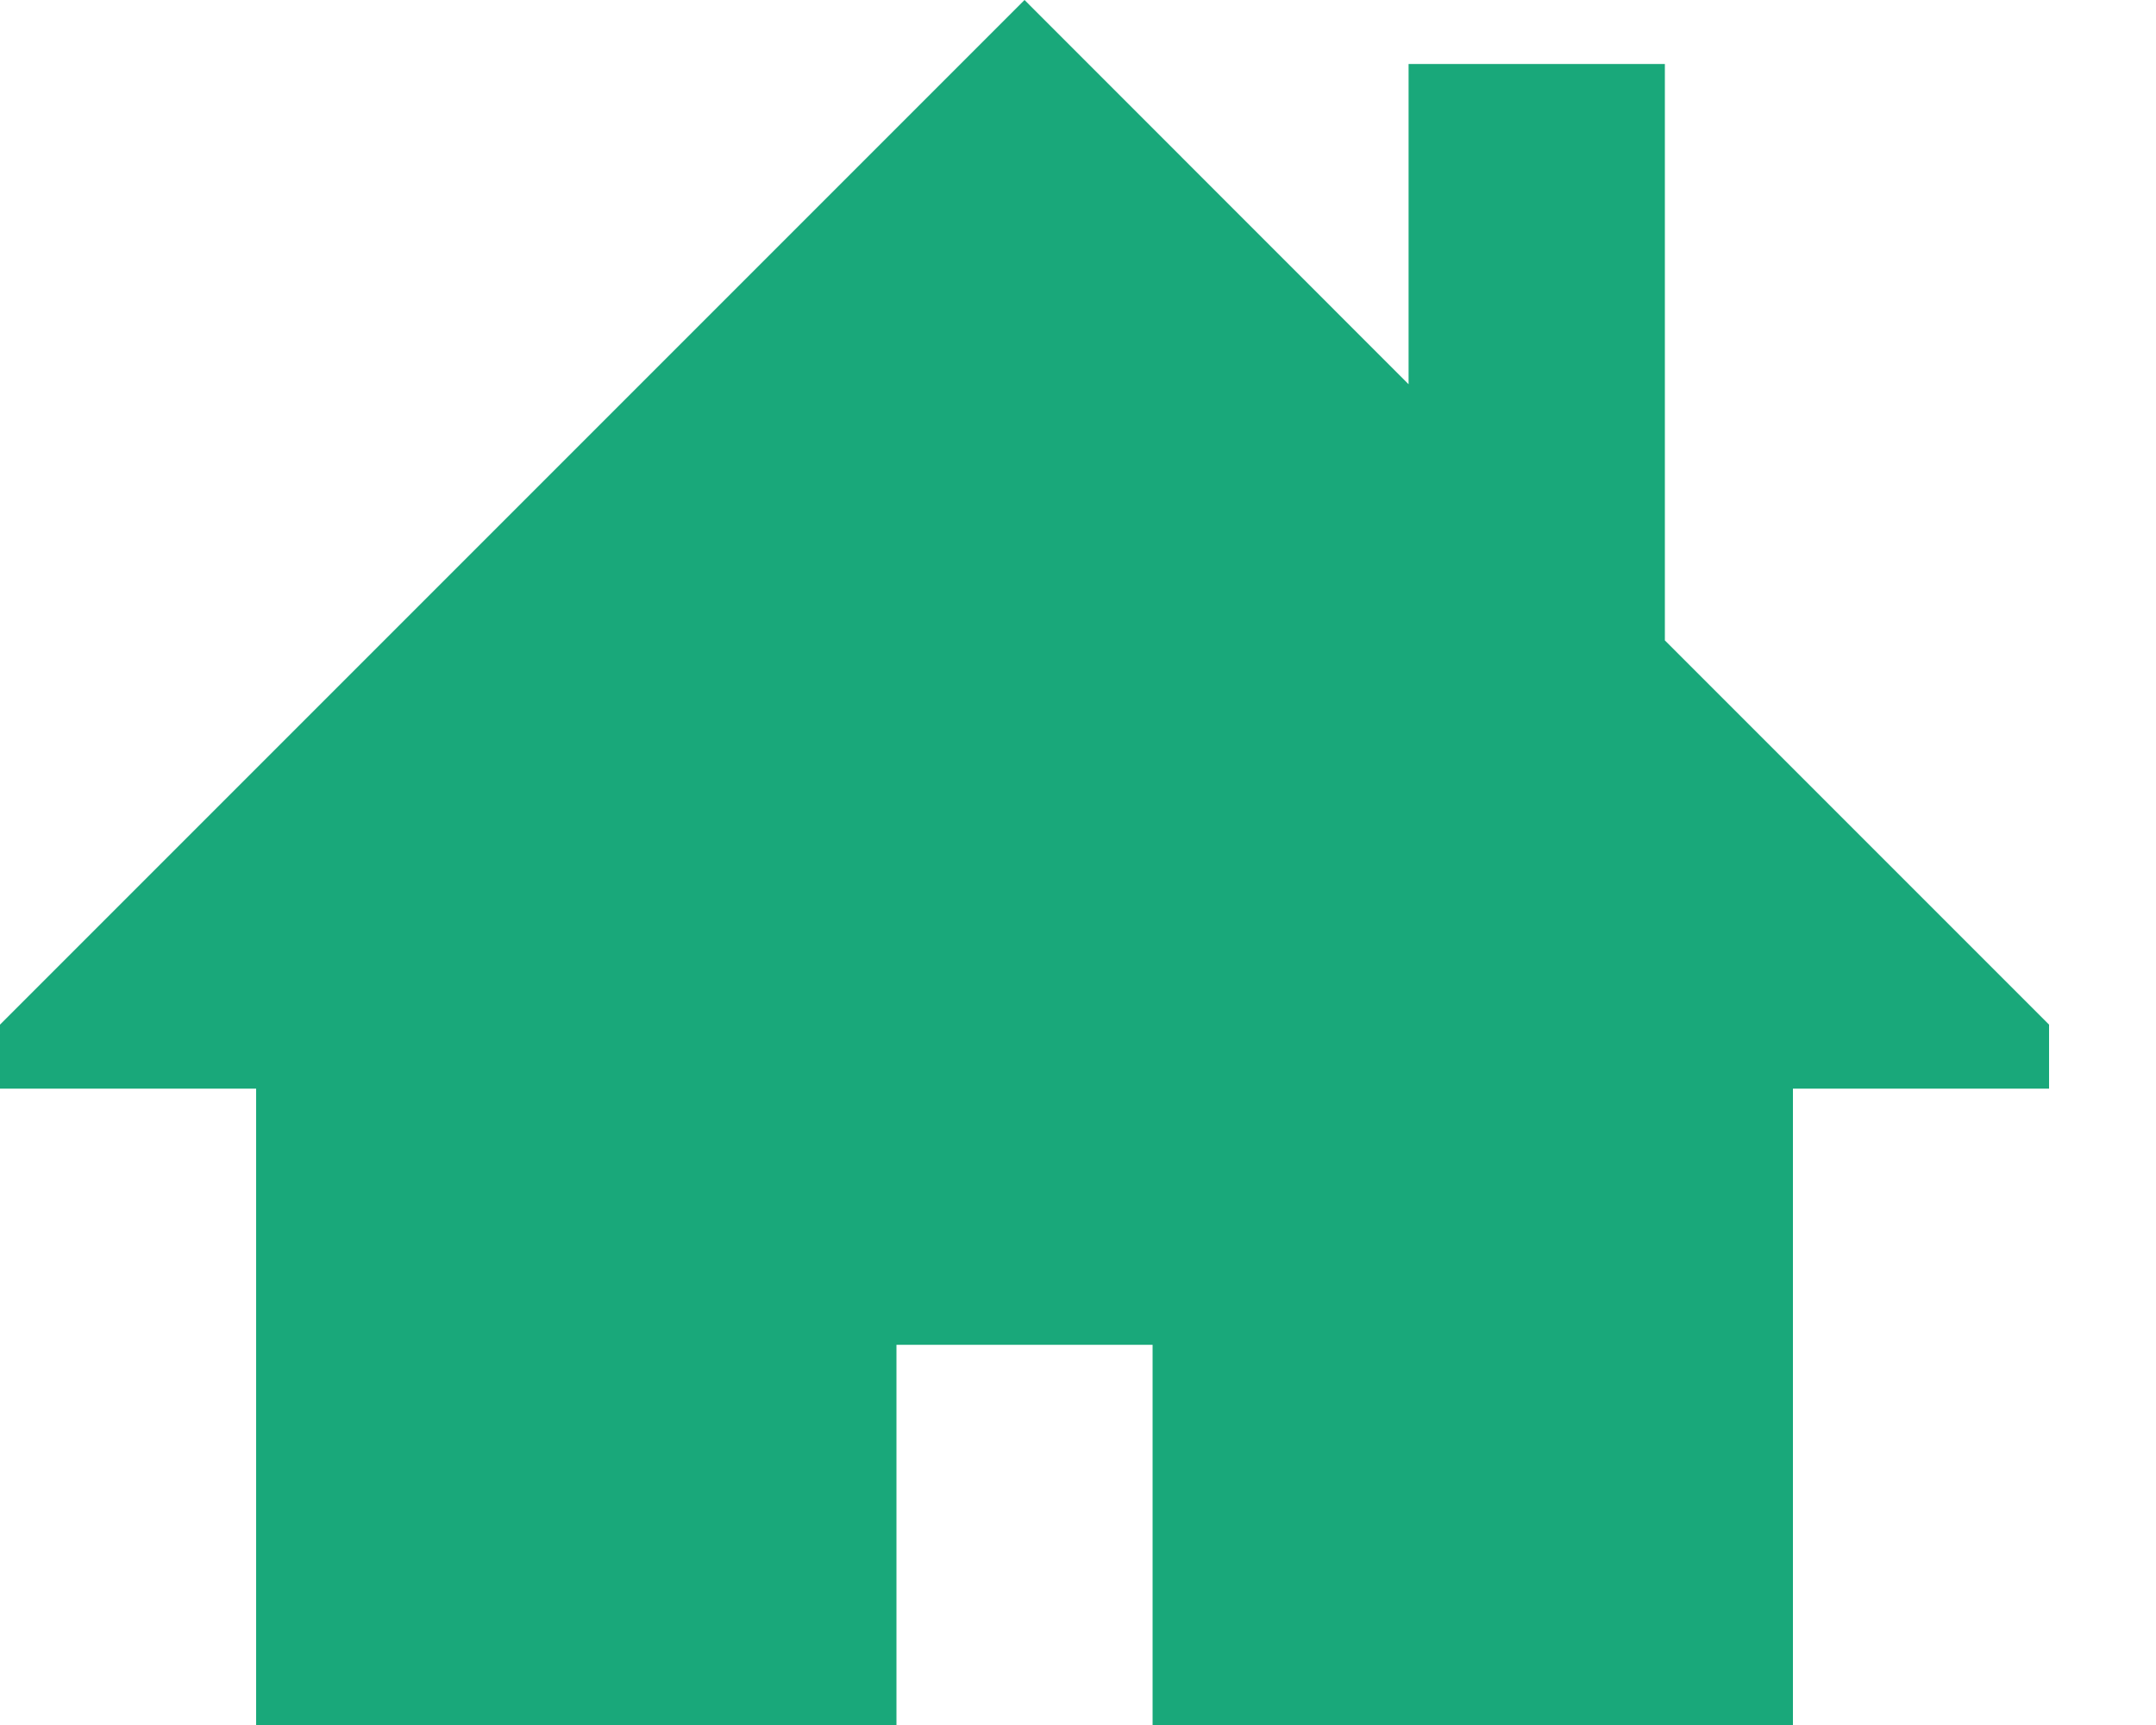
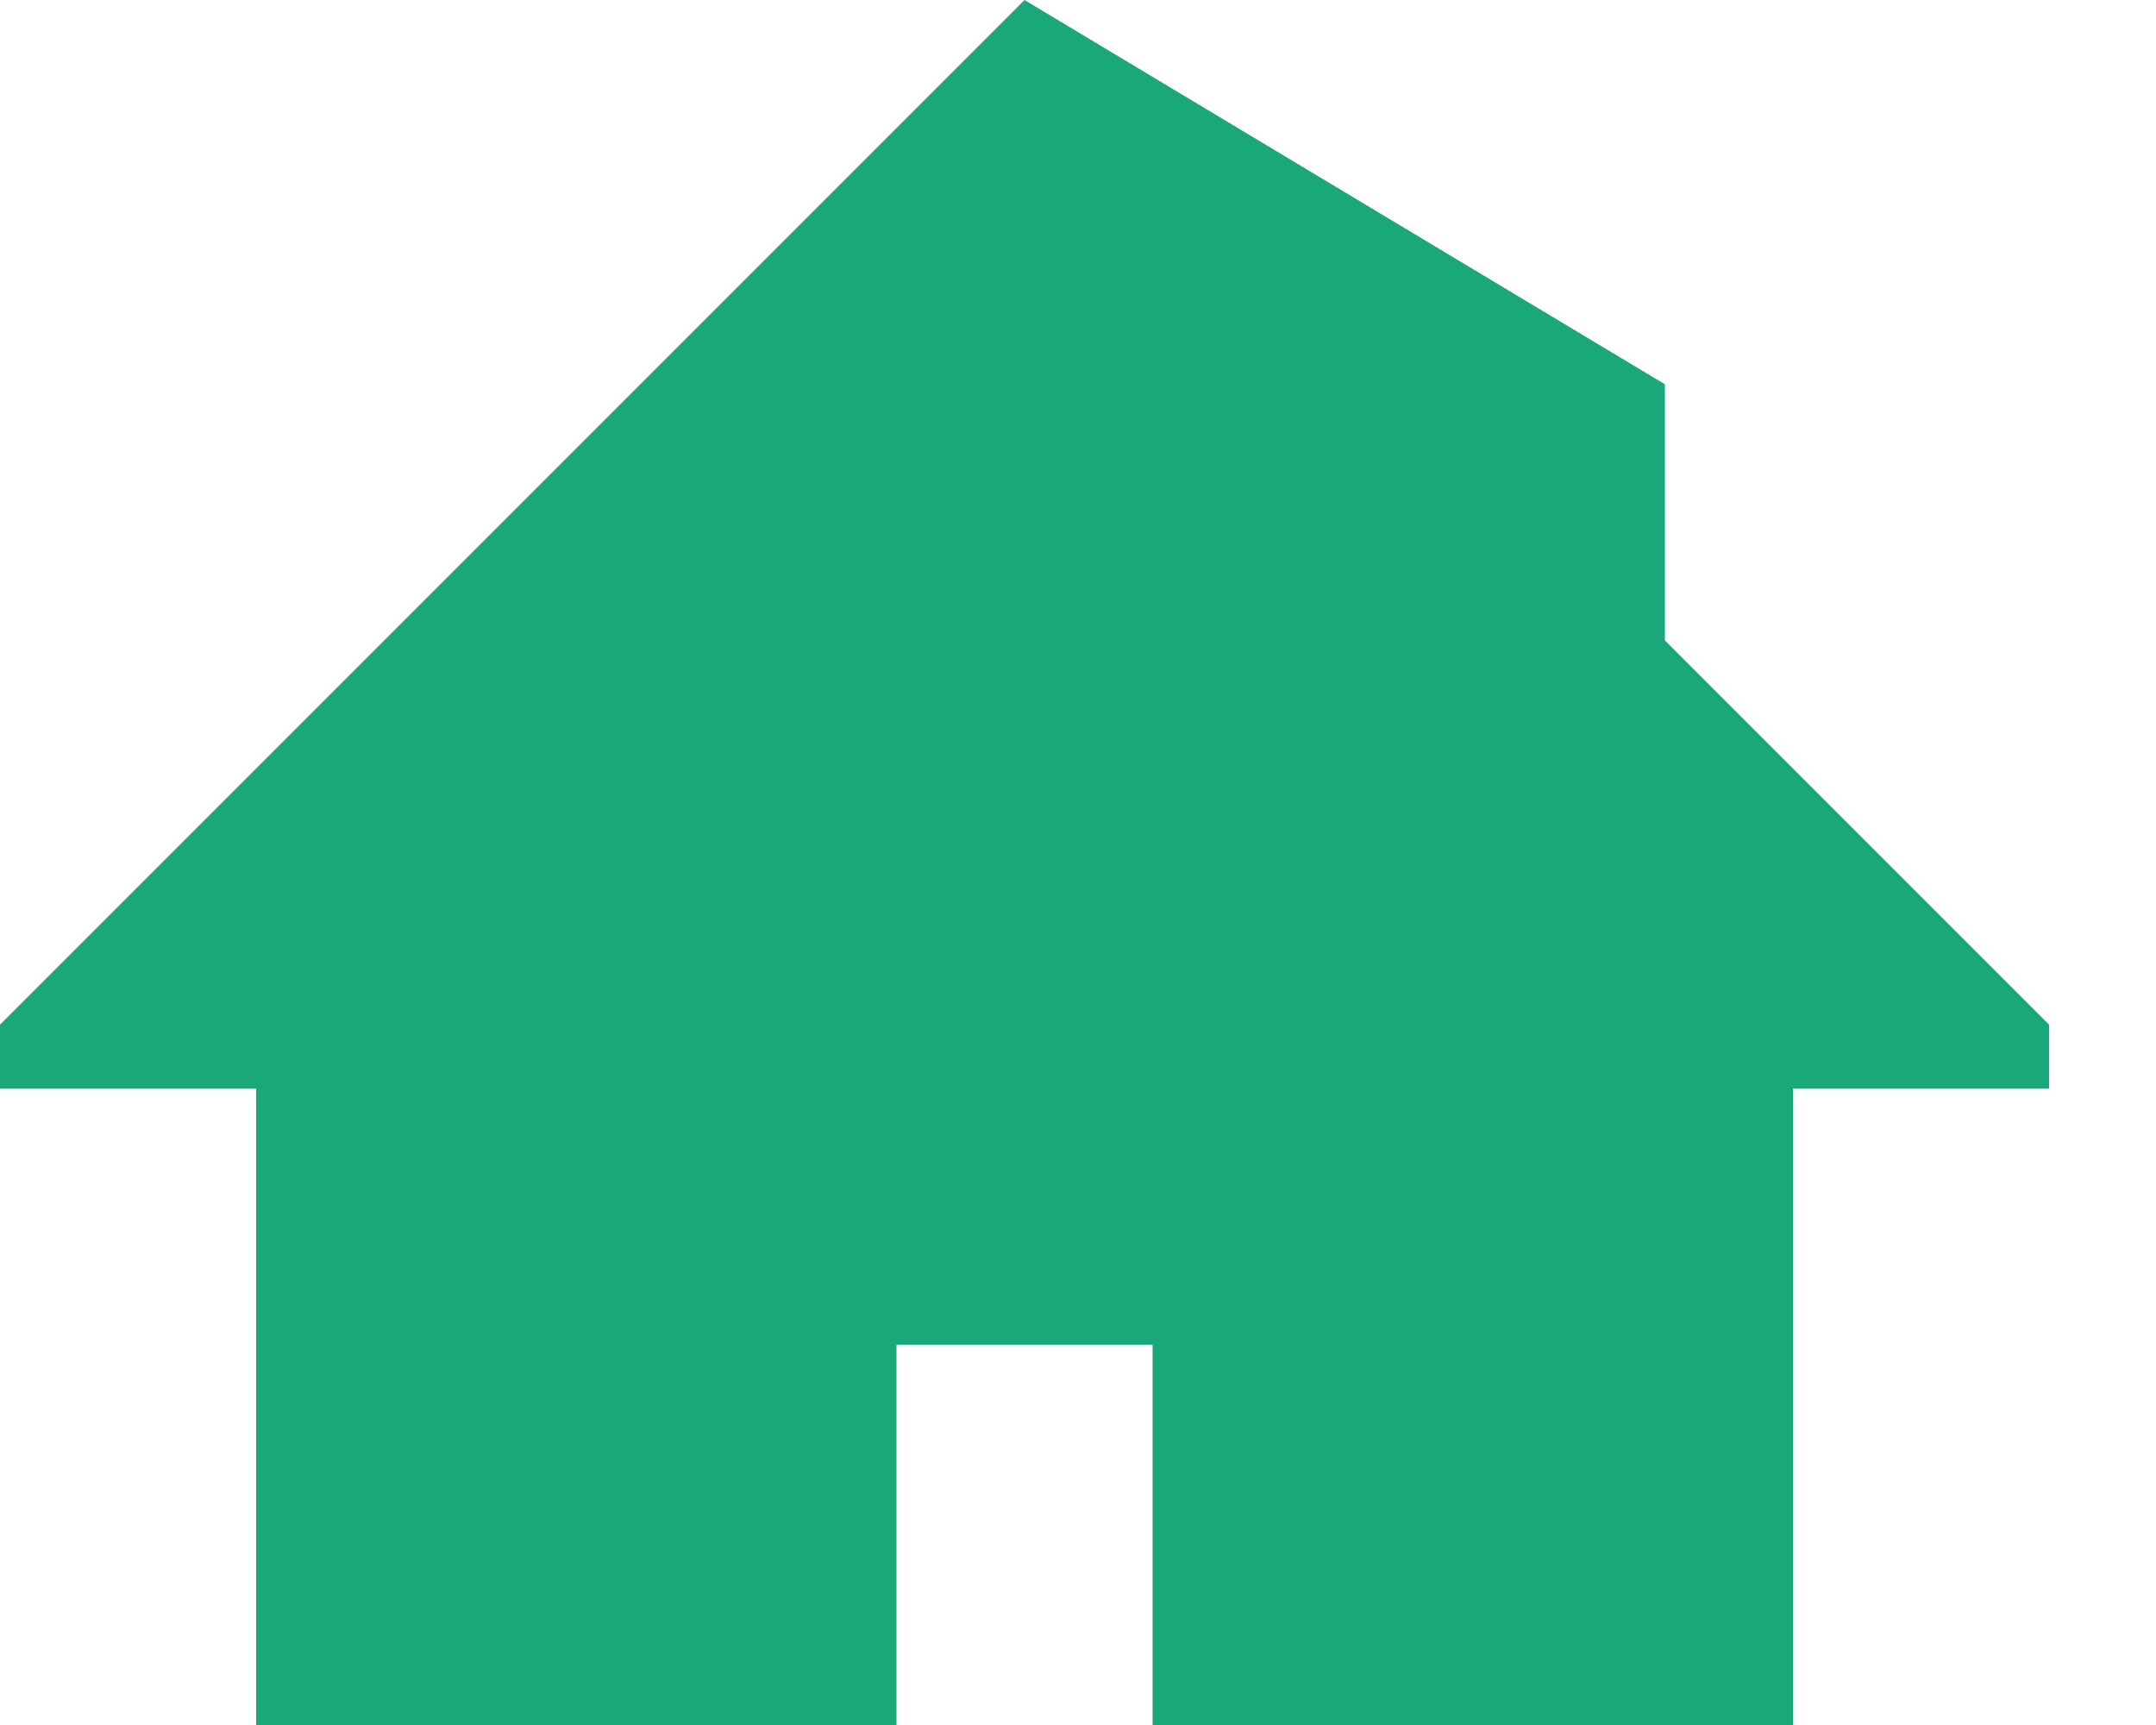
<svg xmlns="http://www.w3.org/2000/svg" width="15" height="12" viewBox="0 0 15 12">
  <g>
    <g>
-       <path fill="#19a87a" d="M14.256 7.128l-2.673-2.673V.445H9.8v2.228L7.128 0 0 7.128v.445h1.782v4.455h4.455V9.355h1.782v2.673h4.455V7.573h1.782z" />
+       <path fill="#19a87a" d="M14.256 7.128l-2.673-2.673V.445v2.228L7.128 0 0 7.128v.445h1.782v4.455h4.455V9.355h1.782v2.673h4.455V7.573h1.782z" />
    </g>
  </g>
</svg>